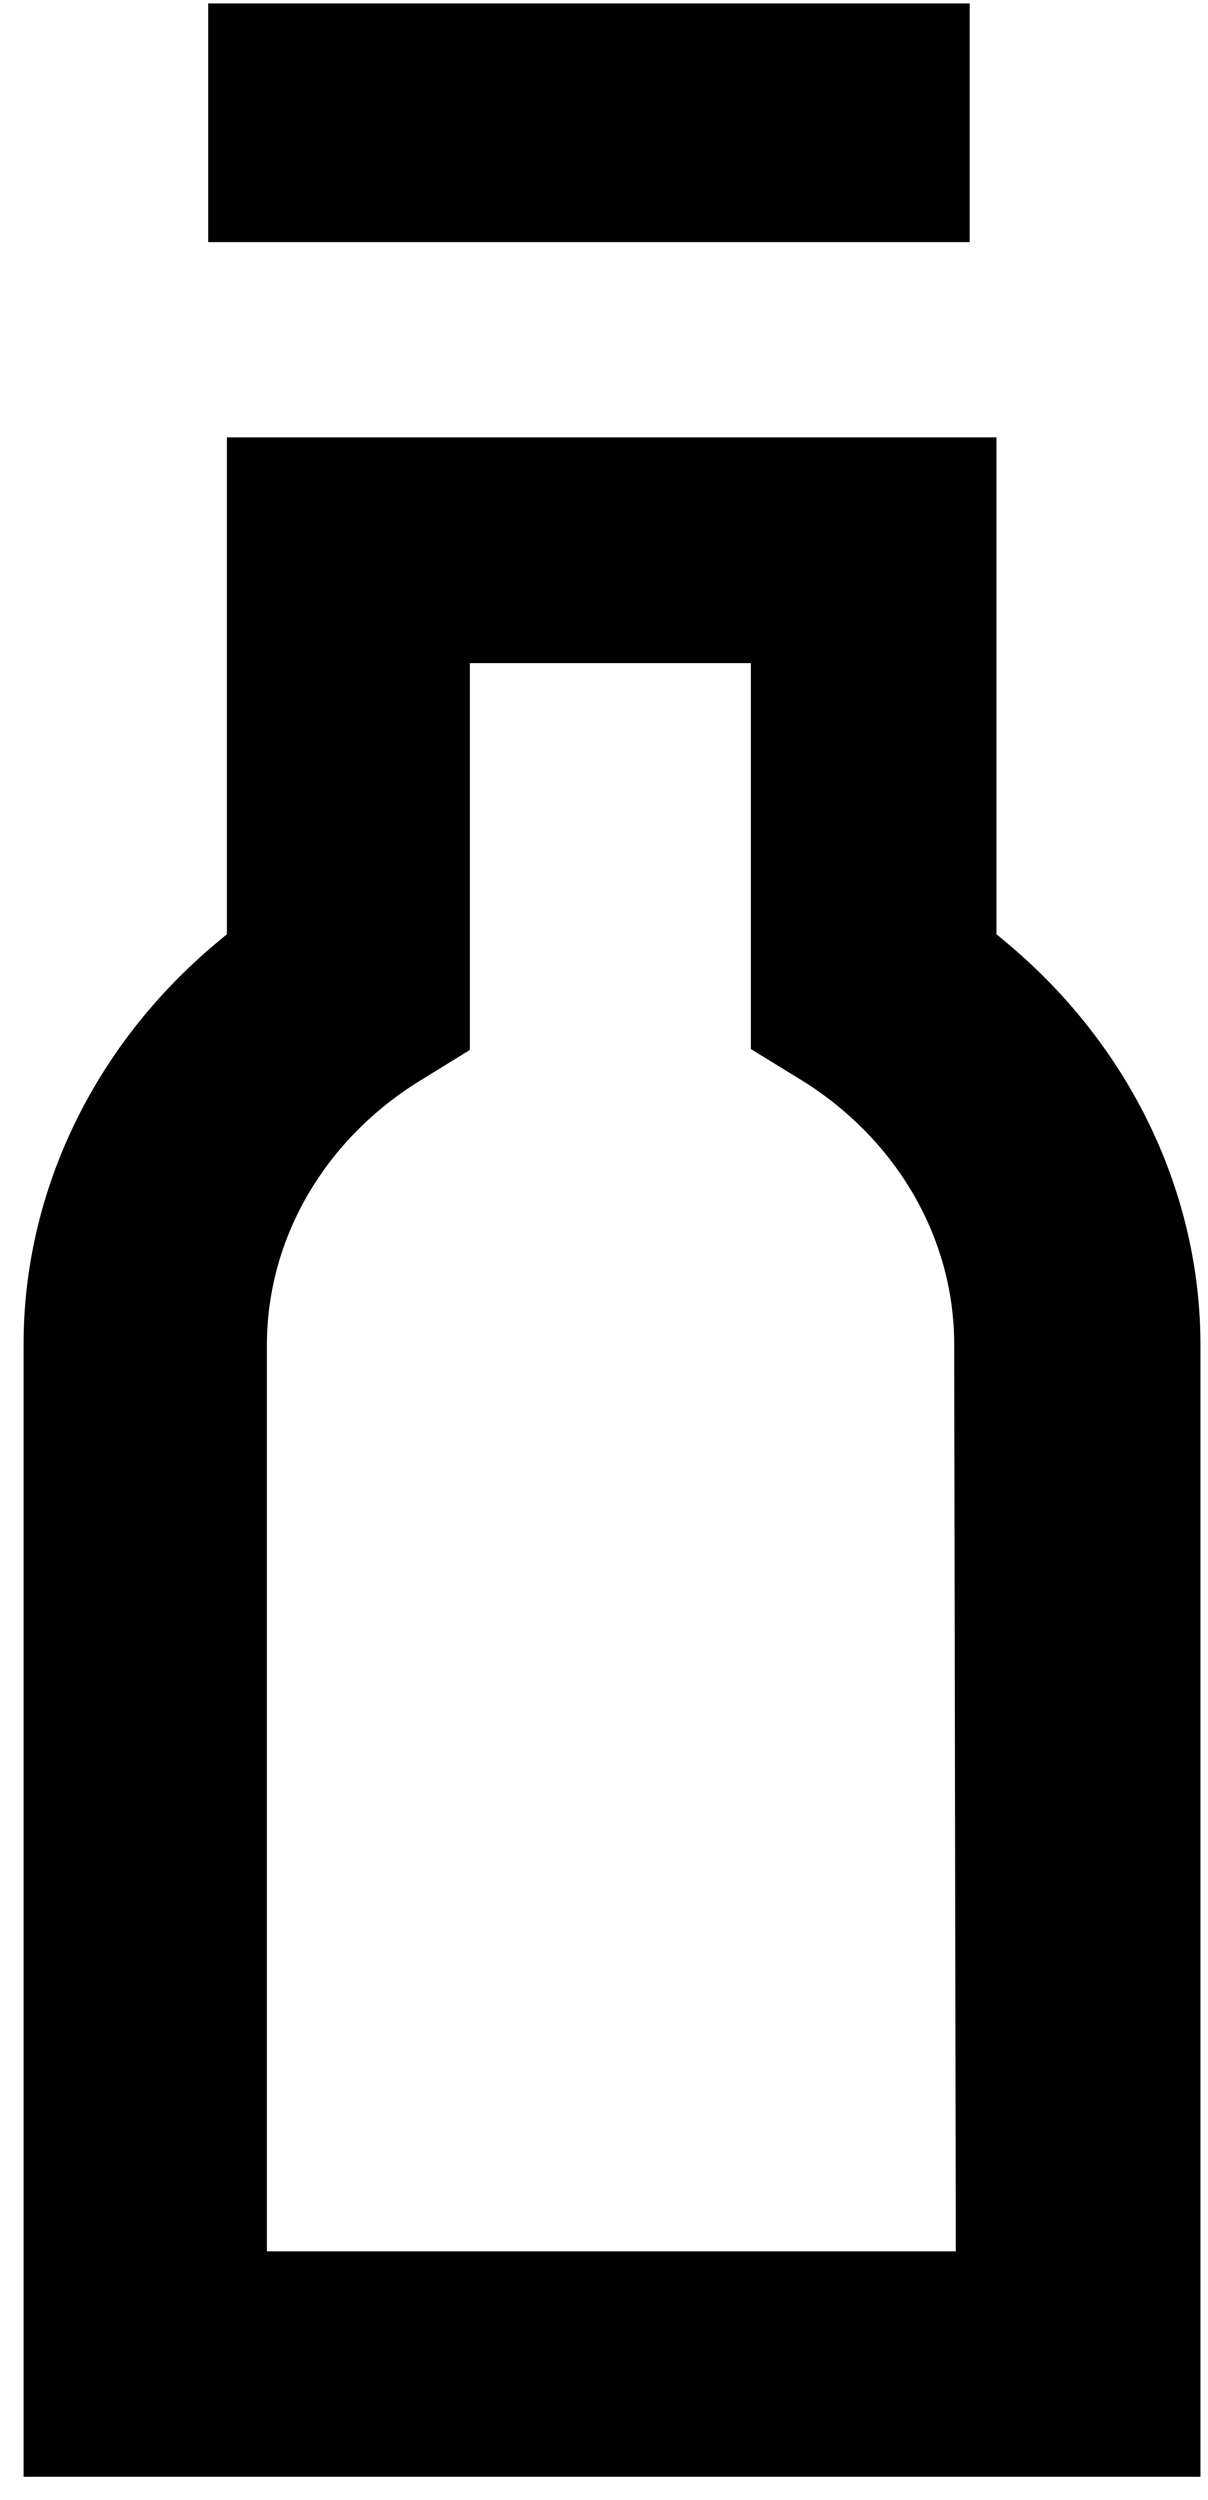
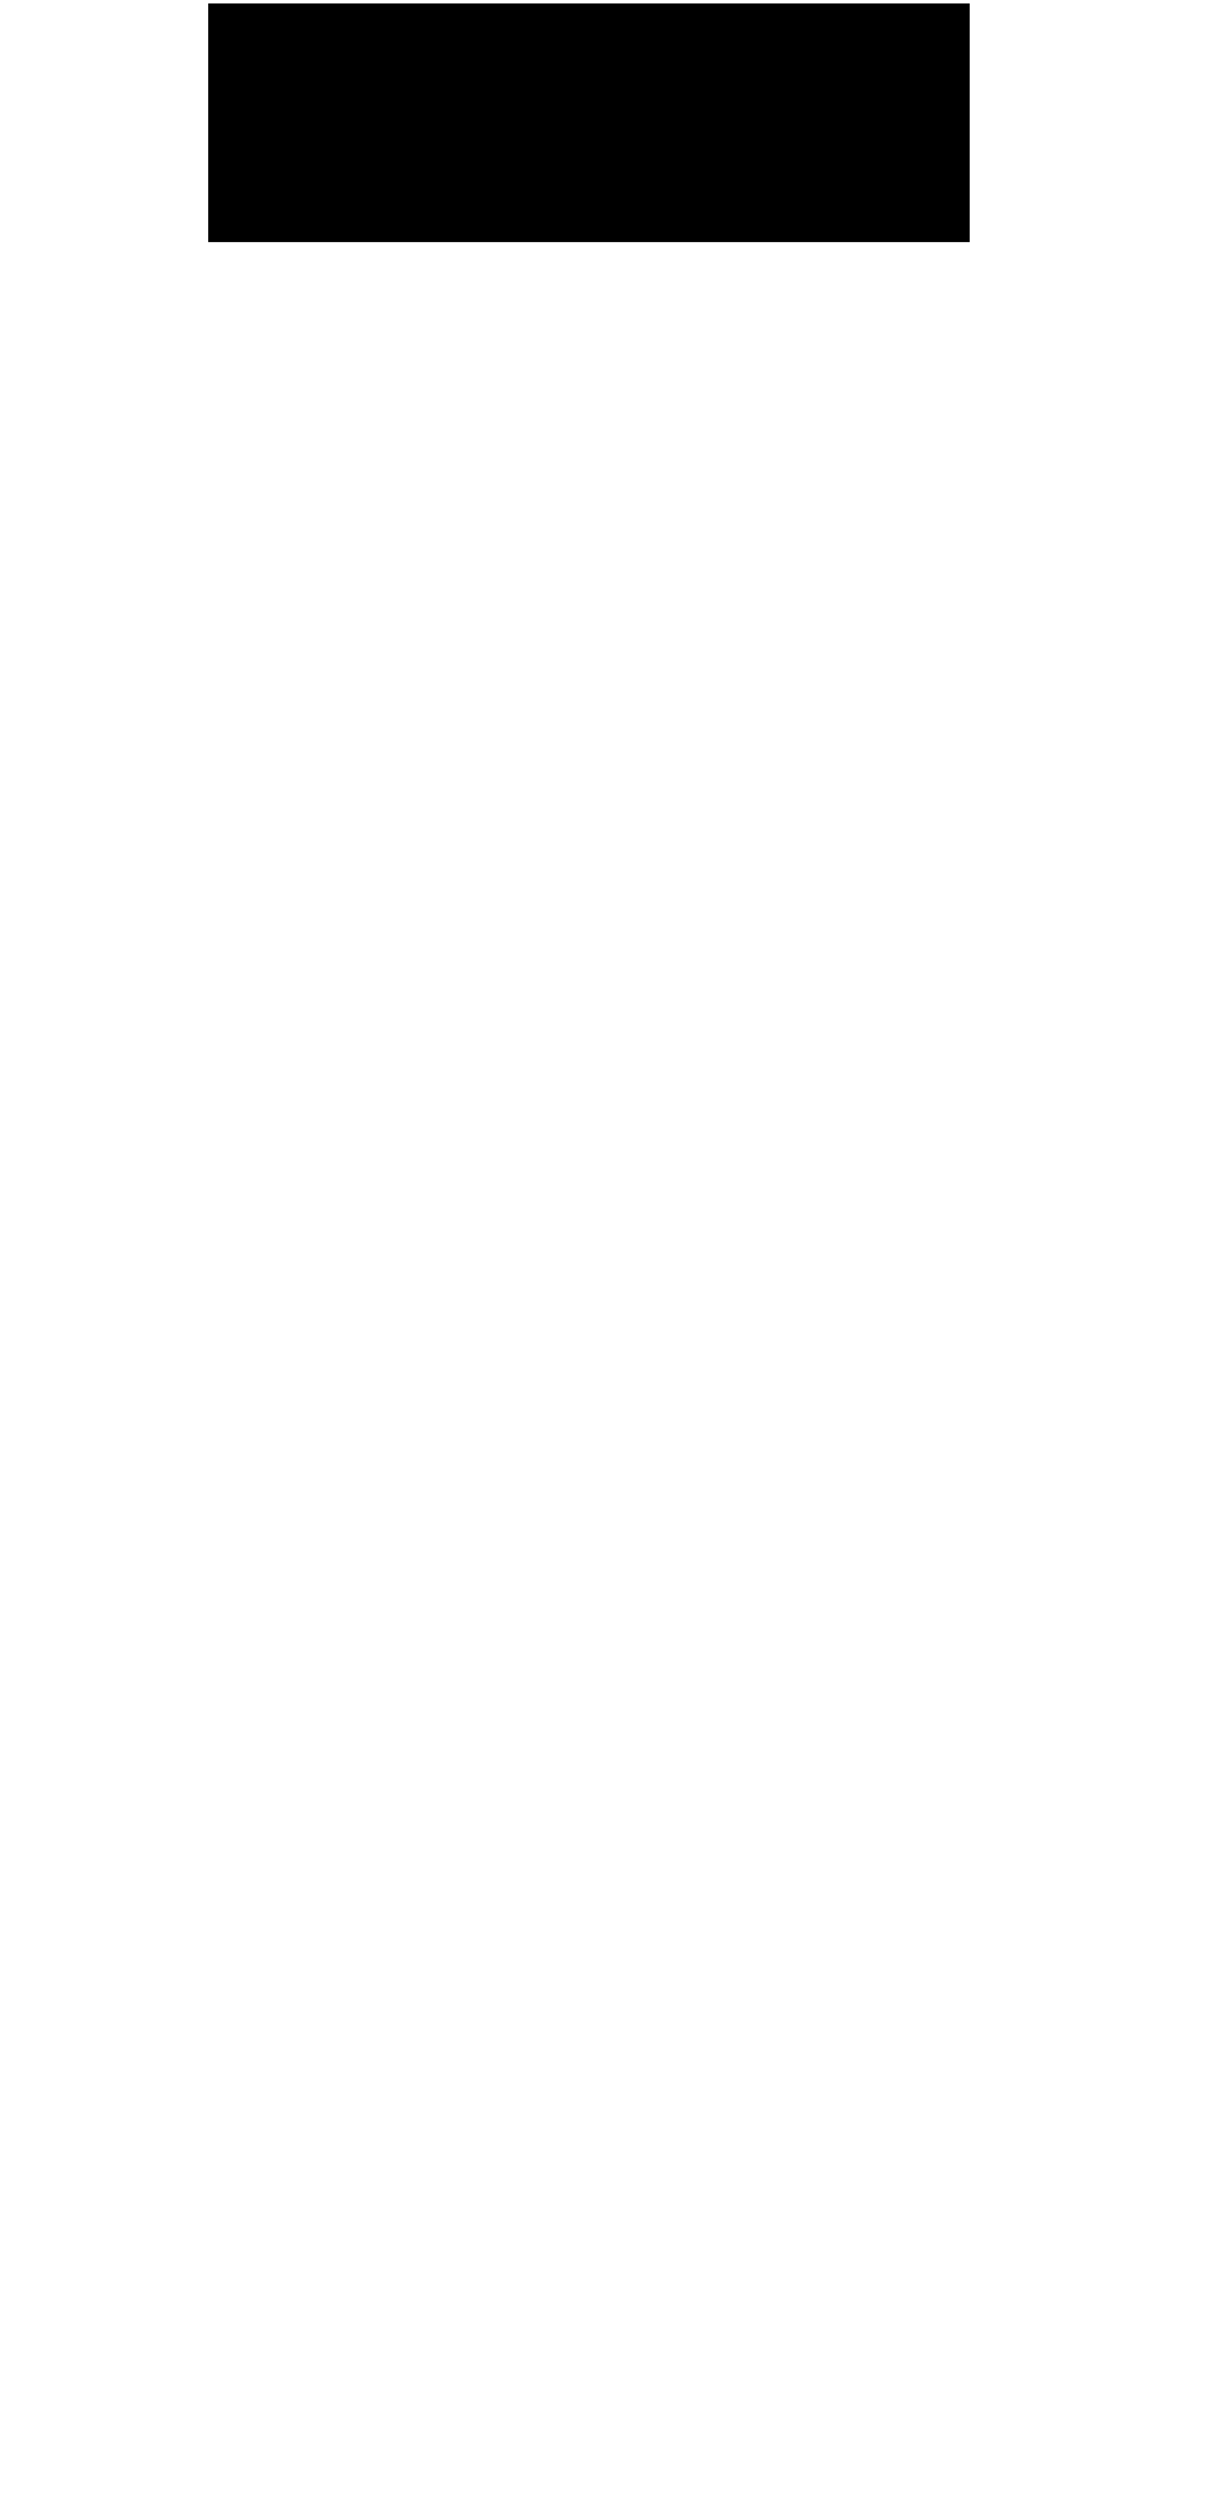
<svg xmlns="http://www.w3.org/2000/svg" width="29" height="60" viewBox="0 0 29 60" fill="none">
-   <path fill-rule="evenodd" clip-rule="evenodd" d="M28.819 59.438H0.574H0.566V32.283C0.559 28.62 2.243 25.103 5.187 22.637L5.447 22.419V10.496H23.922V22.419L24.182 22.637C27.126 25.103 28.819 28.613 28.819 32.283V59.438ZM9.997 25.988C7.746 27.416 6.407 29.766 6.407 32.283V54.027H22.946L22.907 32.261C22.907 29.745 21.561 27.387 19.301 25.959L18.026 25.175V15.914H11.28V25.197L9.997 25.988Z" fill="black" />
  <rect x="4.998" y="0.083" width="18.281" height="5.727" fill="black" />
</svg>